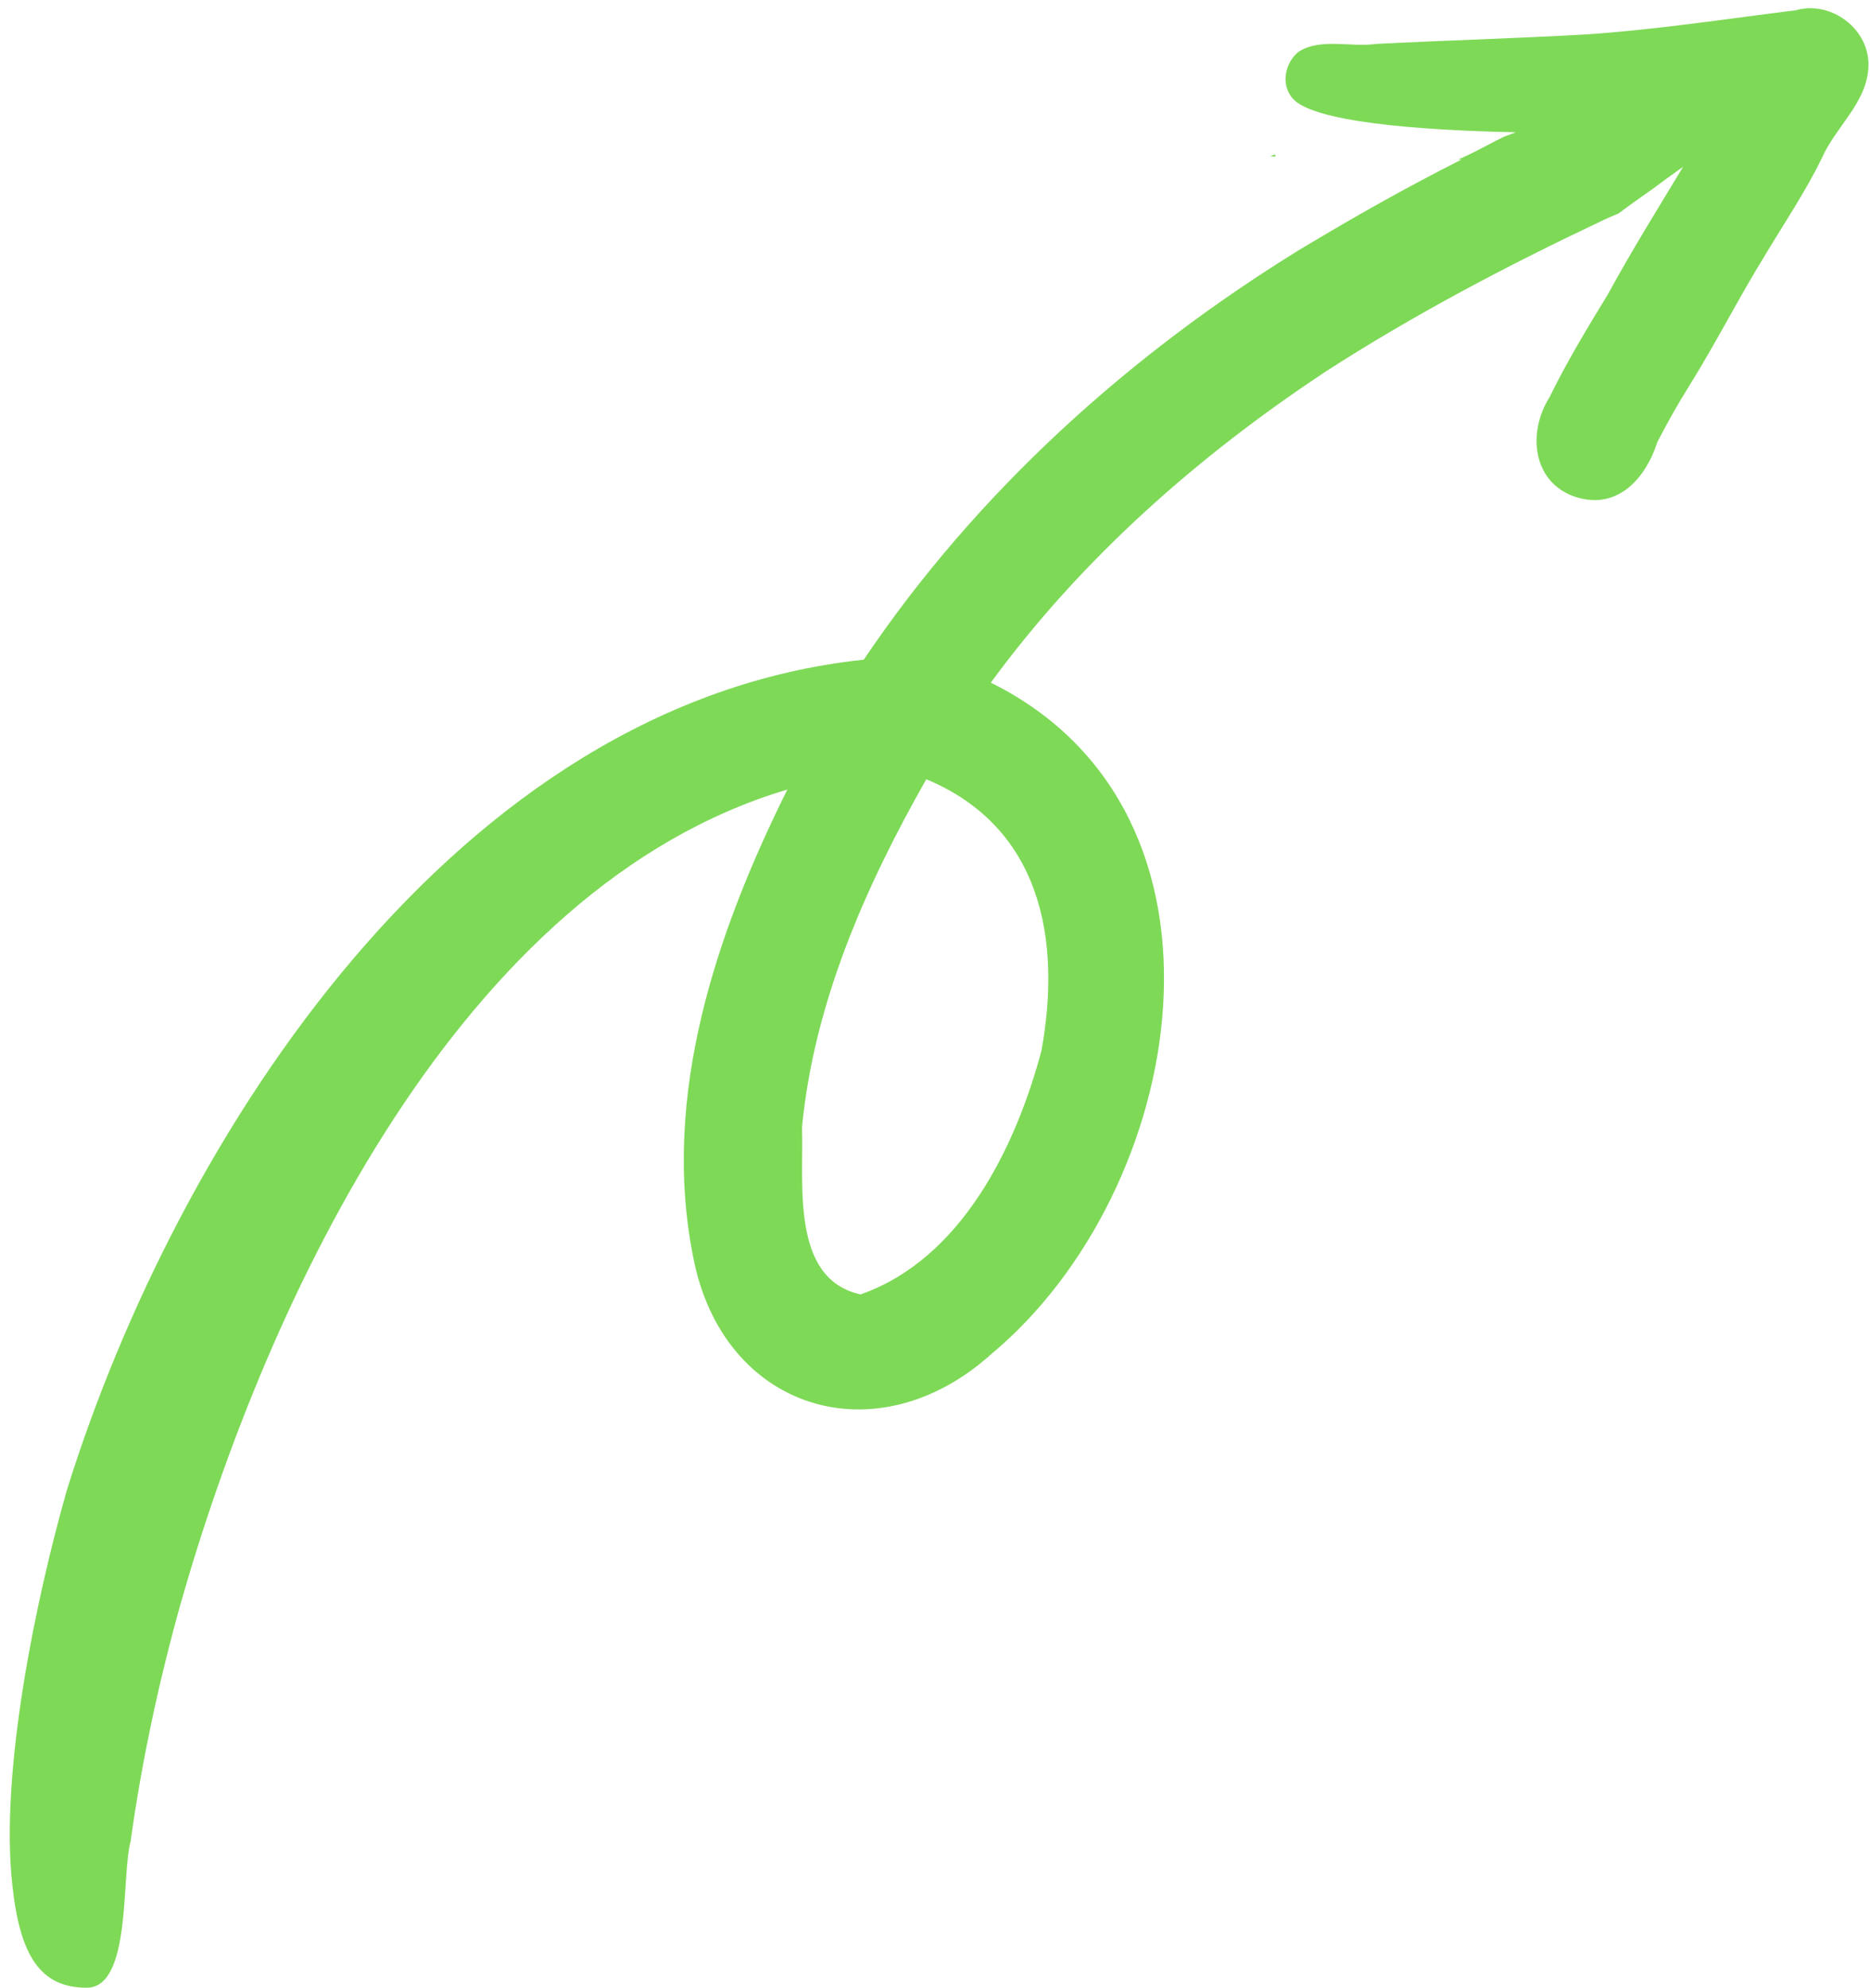
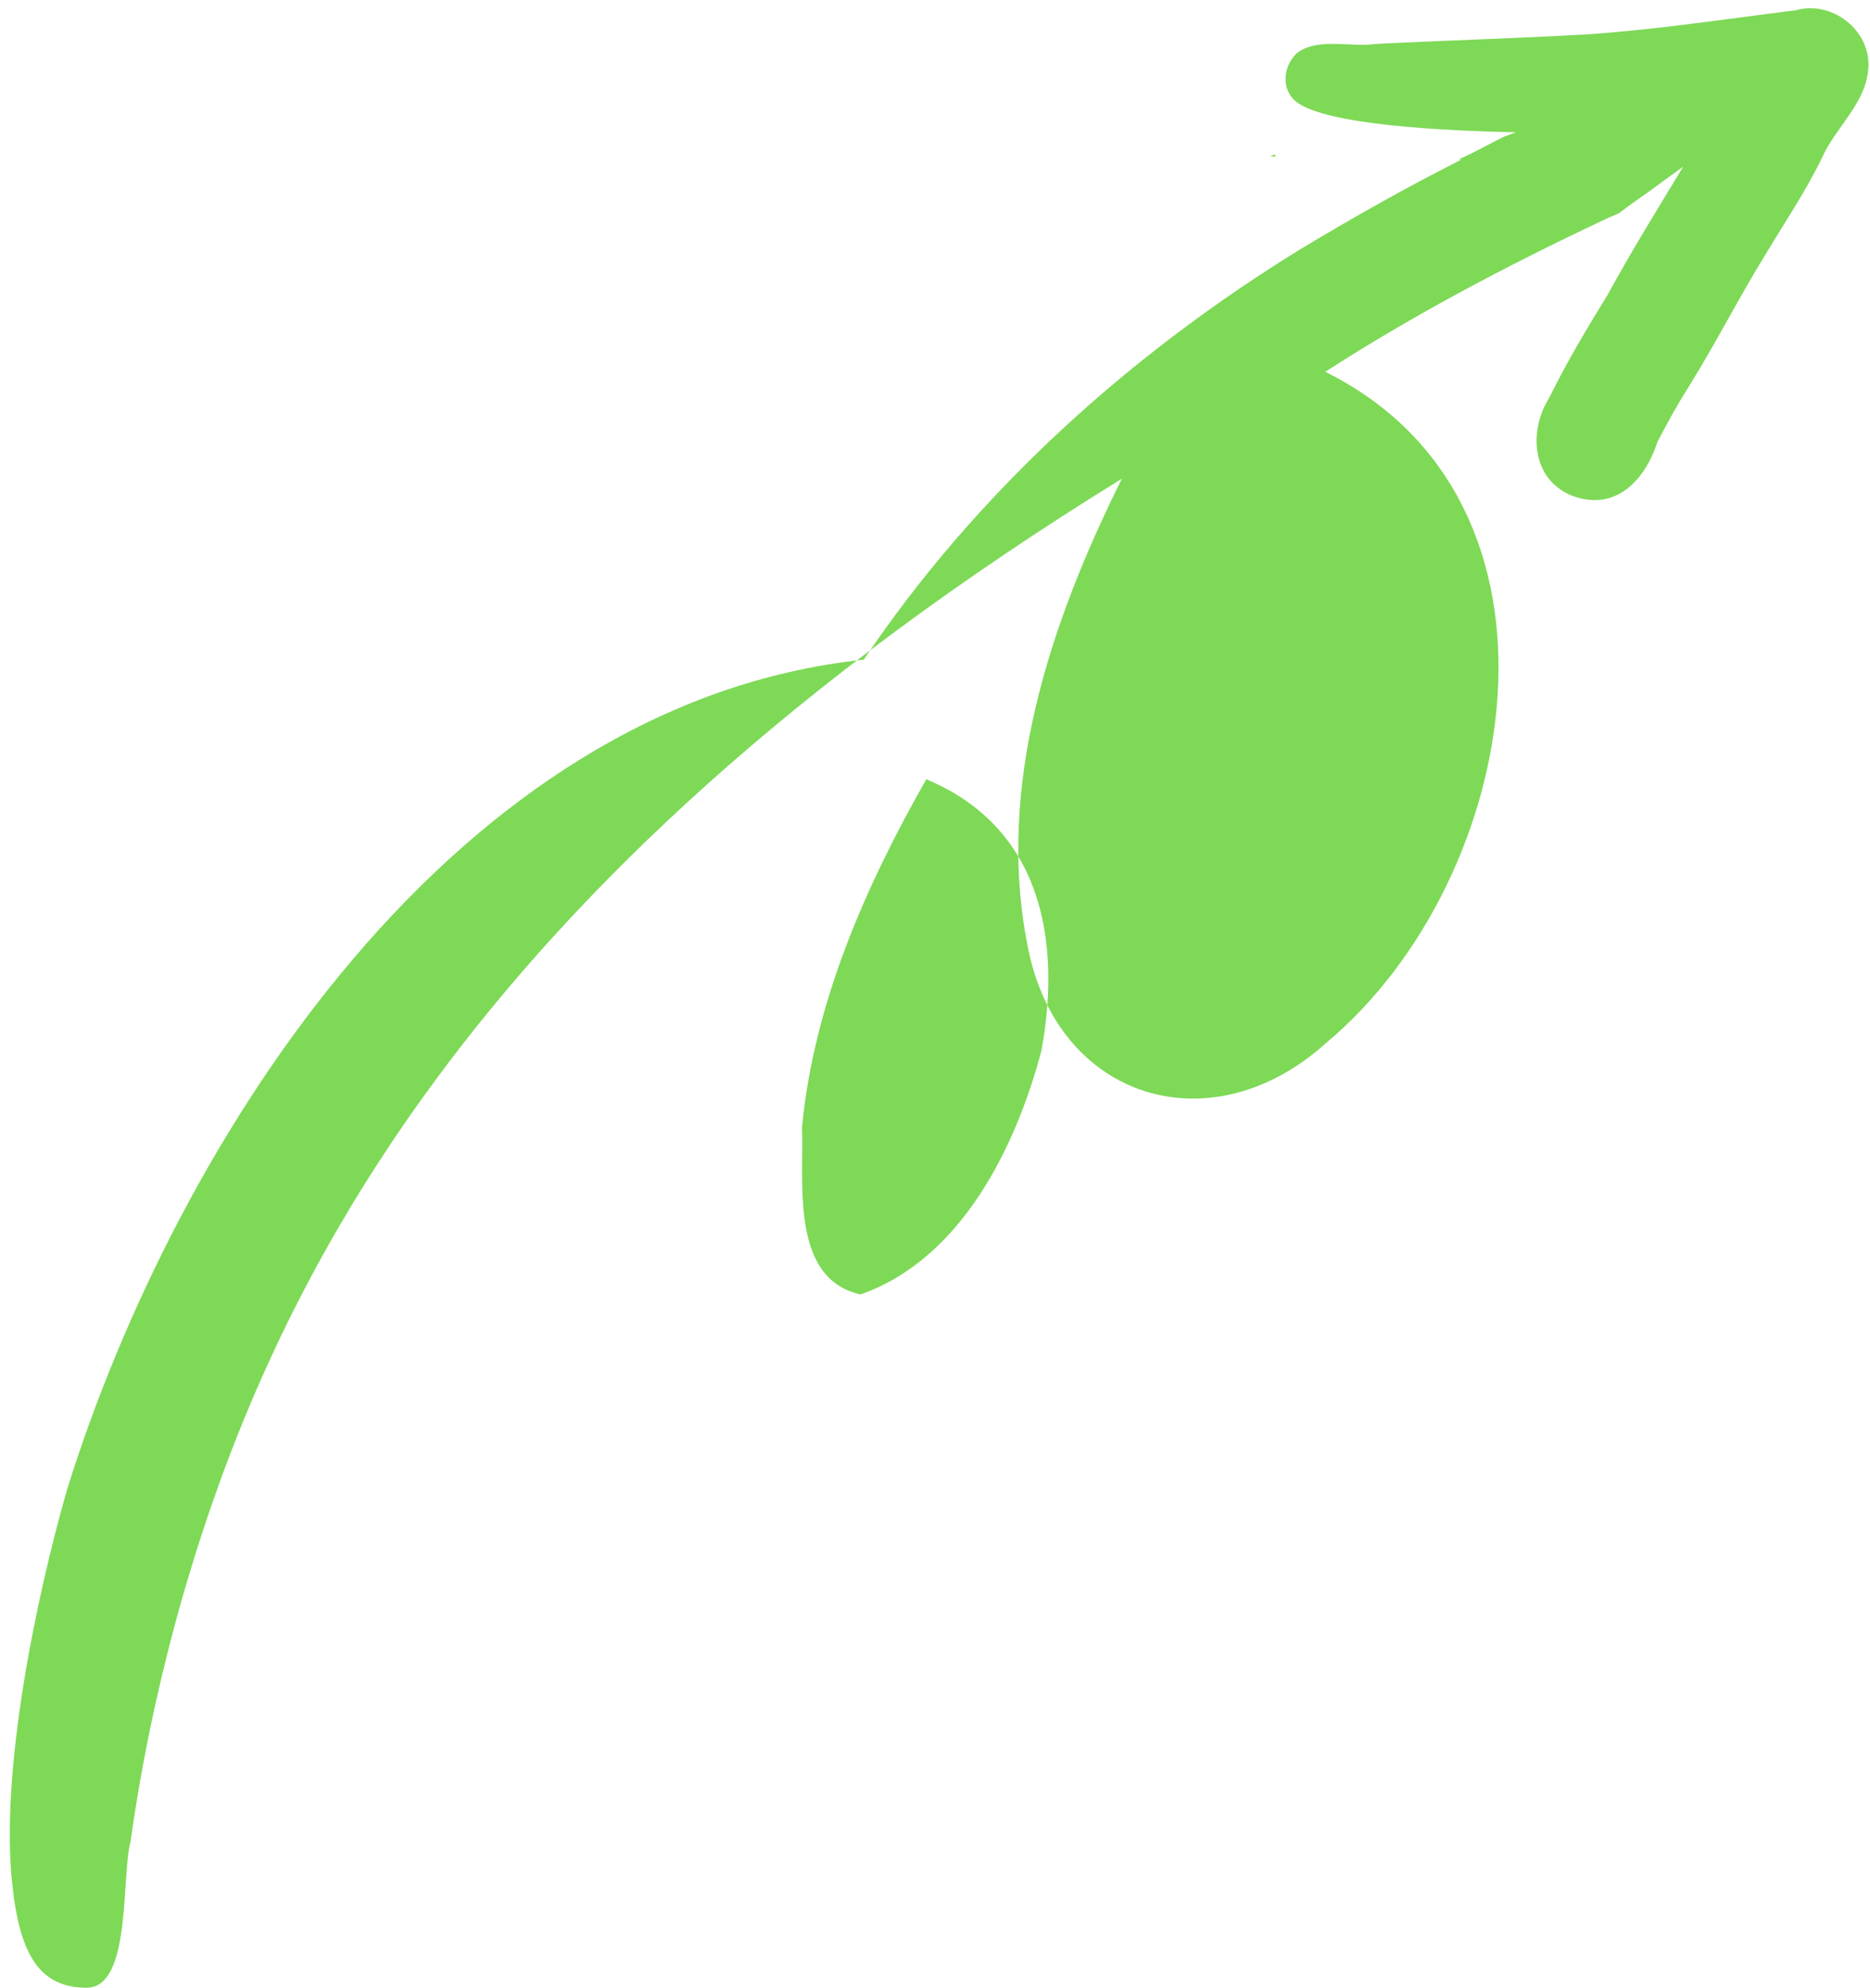
<svg xmlns="http://www.w3.org/2000/svg" fill="#000000" height="502" preserveAspectRatio="xMidYMid meet" version="1" viewBox="-2.5 -2.1 472.4 502.0" width="472.4" zoomAndPan="magnify">
  <g id="change1_1">
-     <path d="M375.2,33.5c0,0,0.1,0,0.1-0.1c0.1,0,0.1-0.1,0.2-0.1C375.4,33.4,375.3,33.5,375.2,33.5z M319.5,36.9 c-0.4,0.2-0.7,0.3-1.1,0.5c0.5,0,1,0,1.4,0C319.8,37.3,319.6,37.1,319.5,36.9z M469.5,14.7c-0.3,9.1-8.3,15.2-11.8,23.2 c-4.1,8.4-9.3,16.1-14.1,24.1c-6.8,11-12.6,22.5-19.4,33.4c-2.9,4.6-5.5,9.3-8,14.1c-3.2,9.9-10.8,17.8-21.8,13.5 c-10-4.2-10.8-16.3-5.5-24.7c4.4-9,9.6-17.6,14.8-26.1c6-11,12.6-21.6,19-32.2c-2.7,1.9-5.4,3.9-8.1,5.9c0.1-0.1,0.3-0.2,0.4-0.3 l0,0c-0.1,0.1-0.3,0.2-0.4,0.3c0.1-0.1,0.2-0.2,0.4-0.3c-2.5,1.8-5,3.5-7.4,5.3c-0.4,0.3-0.8,0.6-1.2,0.9c-1.4,0.6-2.9,1.2-4.3,1.9 c-23.9,11.3-47.5,23.7-69.8,38.1c-32.2,21.3-61.6,47.2-84.5,78.5c66.5,33,49.5,128.4,0.2,169.5c-29.1,26.3-68,14.3-75.4-24.5 c-8.1-40.7,5.8-81.8,23.8-118C113.7,221.9,65.1,325.8,43.1,403c-5.5,19.7-9.8,39.7-12.6,59.9c-2.4,8.6,0.3,37-11.1,37 c-11.8,0-16.9-8.2-18.8-26.1c-3.1-28.5,5.9-71.9,13.8-99.6c27.9-89.4,98.2-198.8,201.3-209.7c28.5-42.3,67-77,110.2-103.6 c13.3-8,26.9-15.7,40.8-22.7c-0.3,0-0.5,0-0.8,0c0.1,0,0.1-0.1,0.2-0.1c1.4-0.6,2.8-1.3,4.2-2c1.7-0.9,3.3-1.7,5-2.6 c0.3-0.2,0.7-0.3,1-0.5c0.4-0.2,0.8-0.4,1.2-0.6c1-0.4,2-0.7,2.9-1.1c-25.3-0.5-51.5-2.7-56.4-8.6c-3-3.5-1.9-8.9,1.5-11.7 c5.6-3.6,13.2-1.1,19.5-2c17.7-0.9,35.4-1.4,53.1-2.4c17.8-1.2,35.3-3.9,53-6.1C460.2-2.1,469.9,5.4,469.5,14.7z M231.5,194.7 c-15.4,27.1-28.4,56.6-31.4,87.9c0.5,14-3,38.3,14.8,42.2c25.4-8.9,39.2-37.1,45.7-61.6C265.7,235.1,260.5,206.8,231.5,194.7z" fill="#7ed957" />
+     <path d="M375.2,33.5c0,0,0.1,0,0.1-0.1c0.1,0,0.1-0.1,0.2-0.1C375.4,33.4,375.3,33.5,375.2,33.5z M319.5,36.9 c-0.4,0.2-0.7,0.3-1.1,0.5c0.5,0,1,0,1.4,0C319.8,37.3,319.6,37.1,319.5,36.9z M469.5,14.7c-0.3,9.1-8.3,15.2-11.8,23.2 c-4.1,8.4-9.3,16.1-14.1,24.1c-6.8,11-12.6,22.5-19.4,33.4c-2.9,4.6-5.5,9.3-8,14.1c-3.2,9.9-10.8,17.8-21.8,13.5 c-10-4.2-10.8-16.3-5.5-24.7c4.4-9,9.6-17.6,14.8-26.1c6-11,12.6-21.6,19-32.2c-2.7,1.9-5.4,3.9-8.1,5.9c0.1-0.1,0.3-0.2,0.4-0.3 l0,0c-0.1,0.1-0.3,0.2-0.4,0.3c0.1-0.1,0.2-0.2,0.4-0.3c-2.5,1.8-5,3.5-7.4,5.3c-0.4,0.3-0.8,0.6-1.2,0.9c-1.4,0.6-2.9,1.2-4.3,1.9 c-23.9,11.3-47.5,23.7-69.8,38.1c66.5,33,49.5,128.4,0.2,169.5c-29.1,26.3-68,14.3-75.4-24.5 c-8.1-40.7,5.8-81.8,23.8-118C113.7,221.9,65.1,325.8,43.1,403c-5.5,19.7-9.8,39.7-12.6,59.9c-2.4,8.6,0.3,37-11.1,37 c-11.8,0-16.9-8.2-18.8-26.1c-3.1-28.5,5.9-71.9,13.8-99.6c27.9-89.4,98.2-198.8,201.3-209.7c28.5-42.3,67-77,110.2-103.6 c13.3-8,26.9-15.7,40.8-22.7c-0.3,0-0.5,0-0.8,0c0.1,0,0.1-0.1,0.2-0.1c1.4-0.6,2.8-1.3,4.2-2c1.7-0.9,3.3-1.7,5-2.6 c0.3-0.2,0.7-0.3,1-0.5c0.4-0.2,0.8-0.4,1.2-0.6c1-0.4,2-0.7,2.9-1.1c-25.3-0.5-51.5-2.7-56.4-8.6c-3-3.5-1.9-8.9,1.5-11.7 c5.6-3.6,13.2-1.1,19.5-2c17.7-0.9,35.4-1.4,53.1-2.4c17.8-1.2,35.3-3.9,53-6.1C460.2-2.1,469.9,5.4,469.5,14.7z M231.5,194.7 c-15.4,27.1-28.4,56.6-31.4,87.9c0.5,14-3,38.3,14.8,42.2c25.4-8.9,39.2-37.1,45.7-61.6C265.7,235.1,260.5,206.8,231.5,194.7z" fill="#7ed957" />
  </g>
</svg>